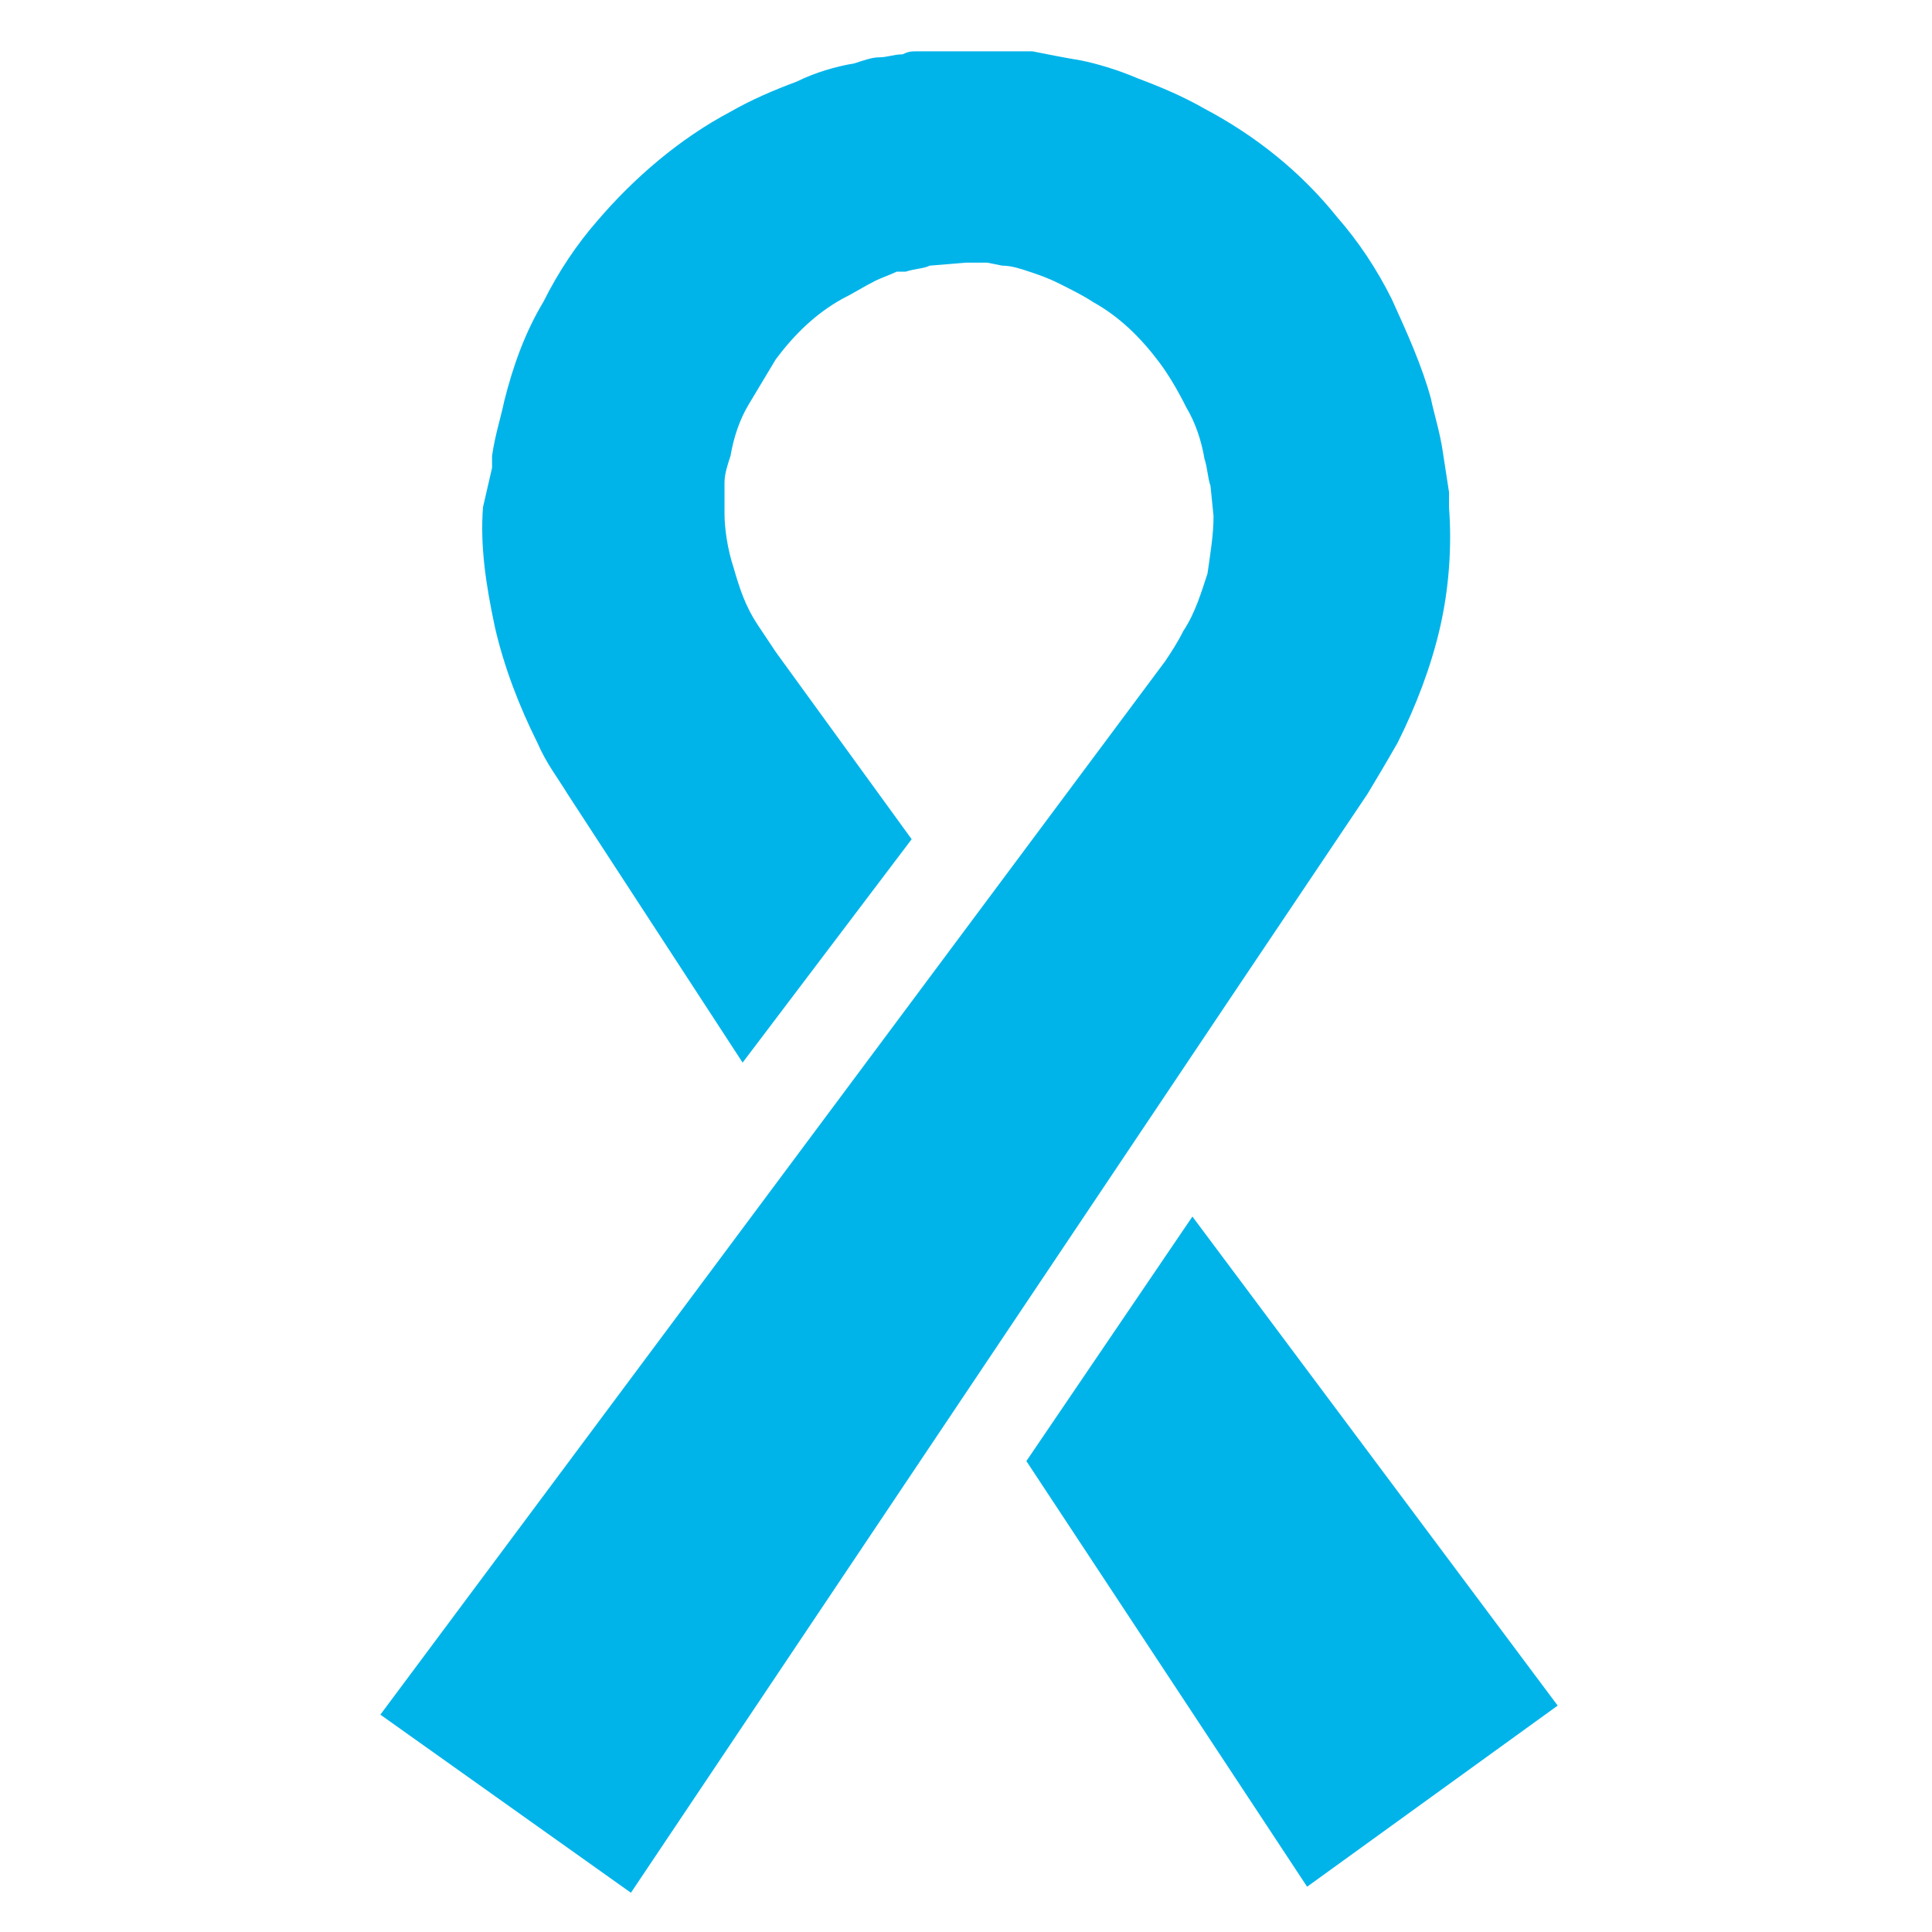
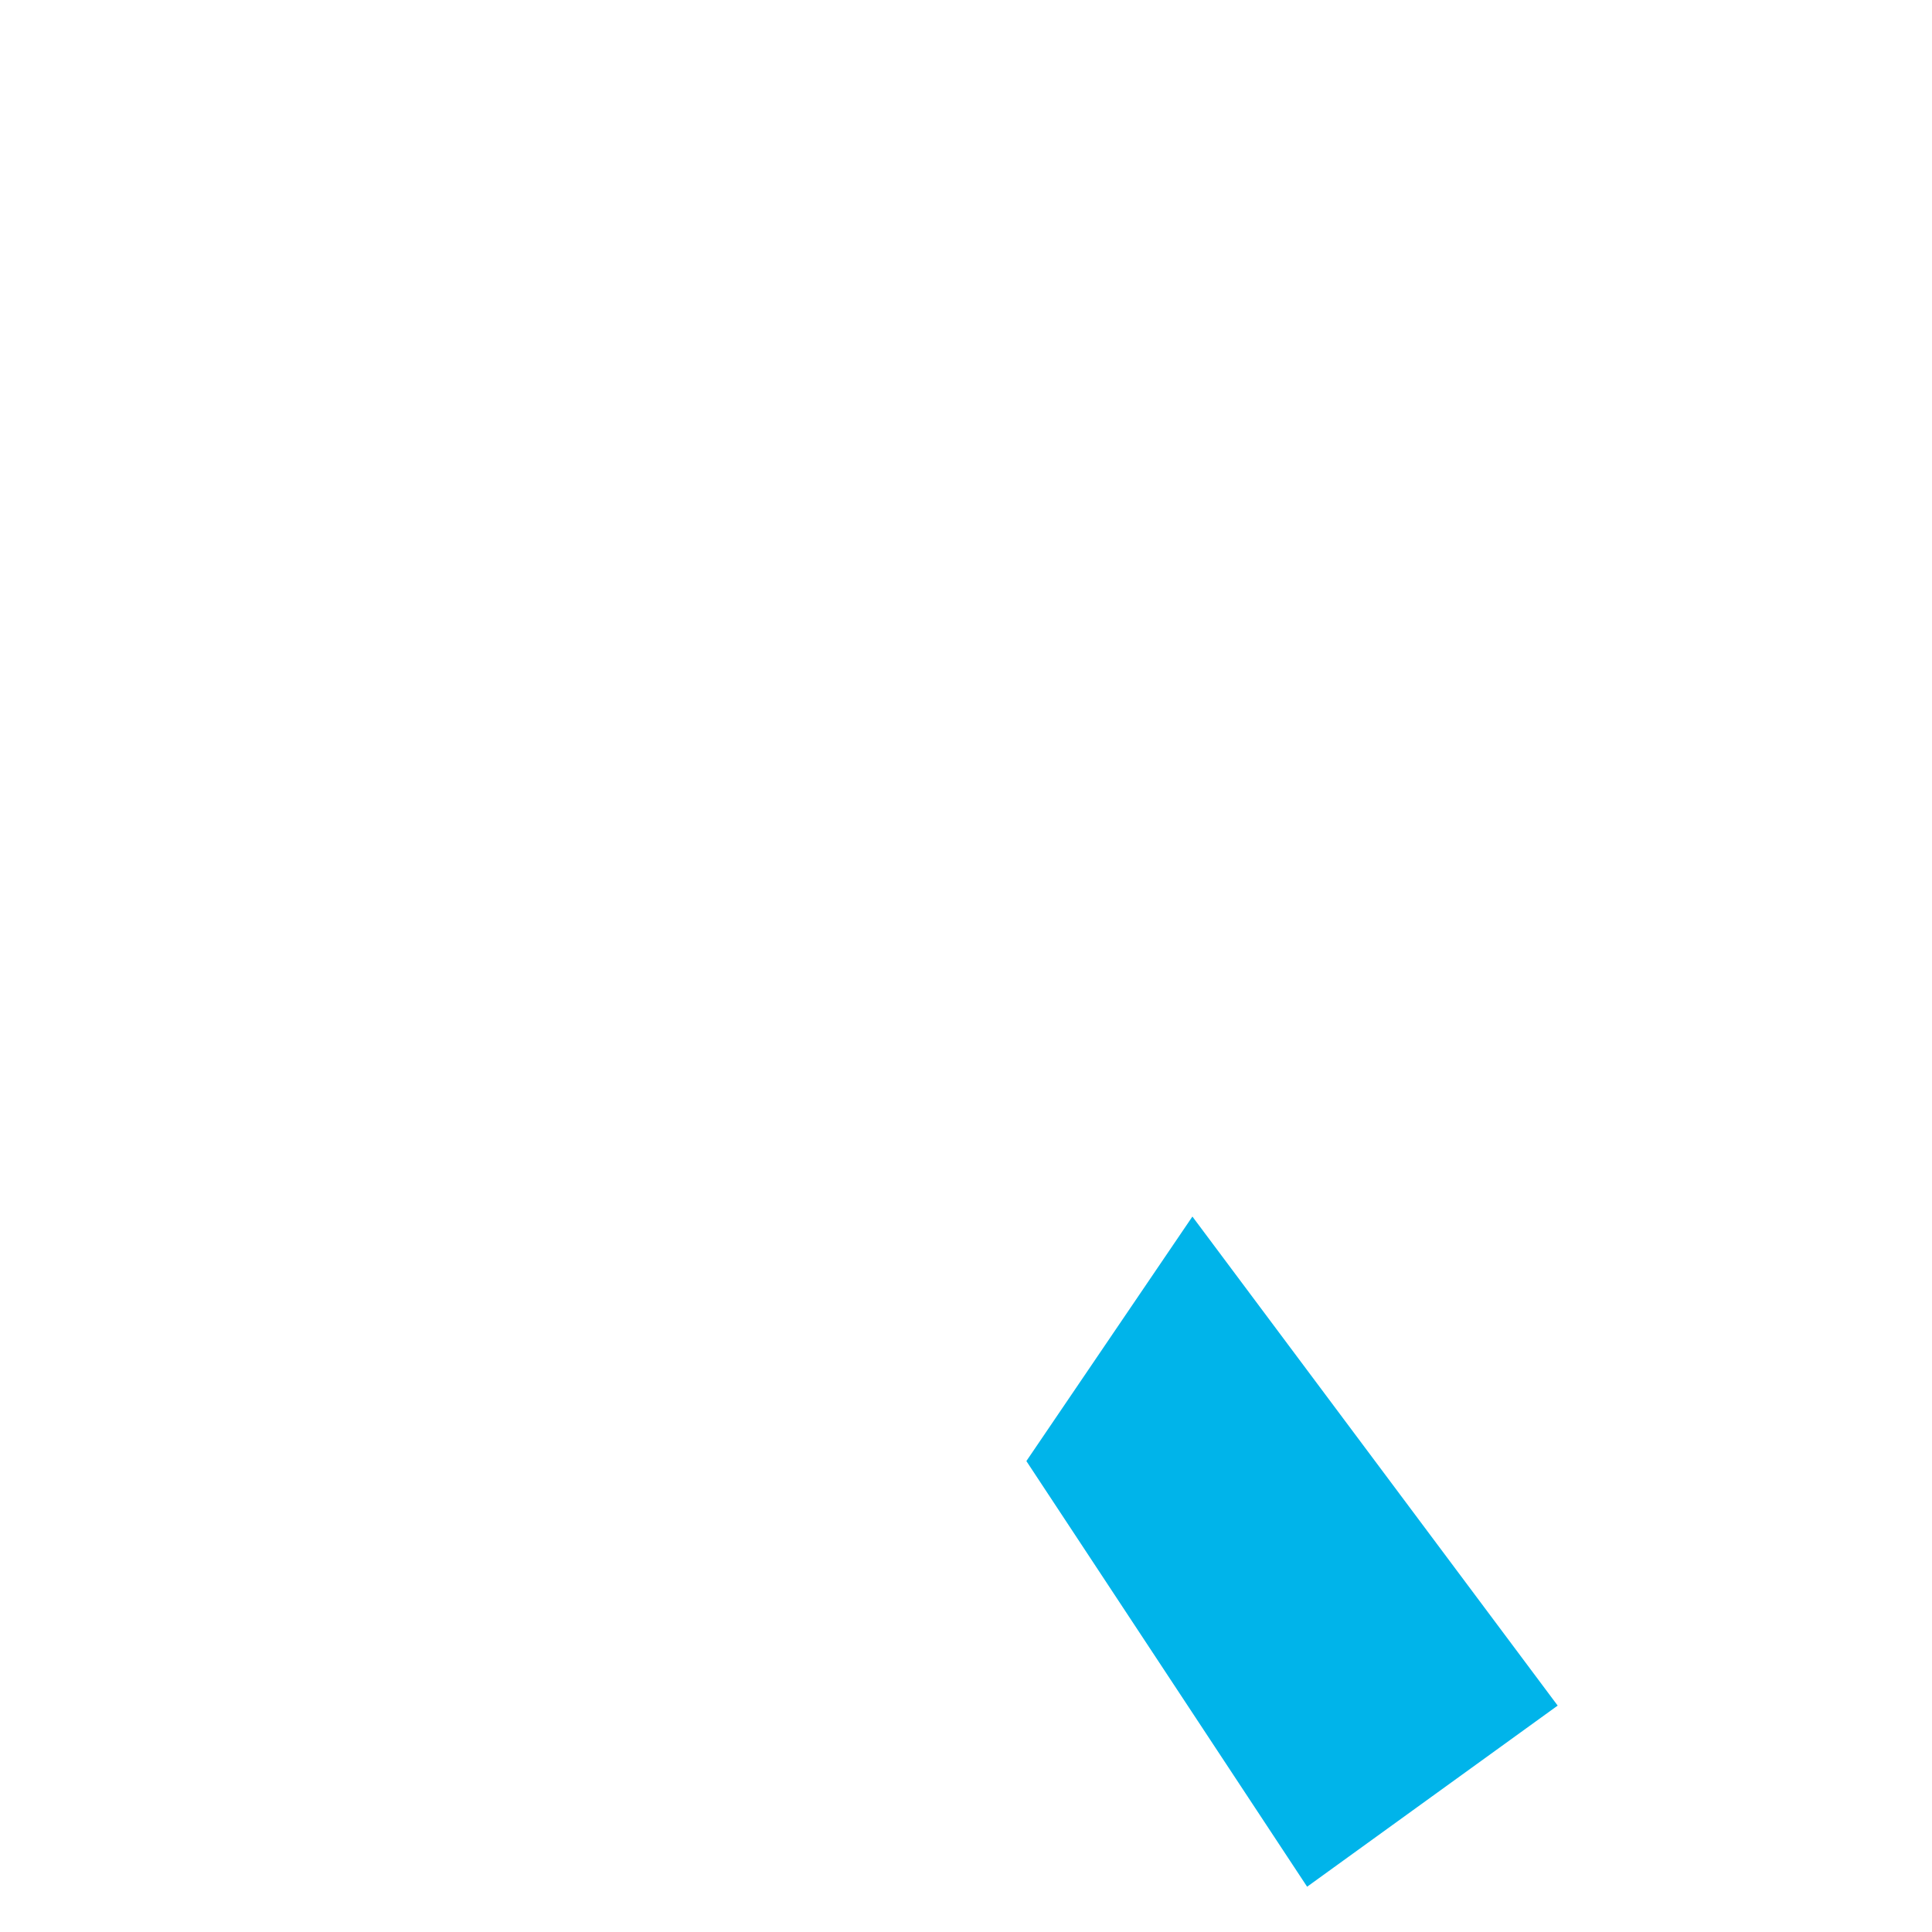
<svg xmlns="http://www.w3.org/2000/svg" id="SvgjsSvg1048" width="288" height="288">
  <defs id="SvgjsDefs1049" />
  <g id="SvgjsG1050">
    <svg viewBox="0 0 64 64" width="288" height="288">
-       <path fill="#00b4ea" d="M45.3,26.3c0.3-0.5,0.6-1,1-1.7c0.6-1.2,1.1-2.5,1.4-3.8c0.3-1.3,0.4-2.7,0.3-4l0-0.5l-0.2-1.3   c-0.1-0.7-0.3-1.3-0.4-1.8c-0.3-1.1-0.8-2.2-1.3-3.3c-0.5-1-1.1-1.9-1.8-2.7c-1.2-1.5-2.7-2.7-4.4-3.6c-0.7-0.4-1.4-0.7-2.2-1   C37,2.3,36.3,2.1,35.8,2c-0.6-0.1-1.1-0.2-1.6-0.3c-0.2,0-0.3,0-0.5,0l-0.2,0c0,0-0.1,0-0.1,0v0l-0.9,0l-0.9,0l0,0l-0.6,0   c-0.2,0-0.3,0-0.5,0l-0.1,0c-0.2,0-0.3,0-0.5,0.1c-0.3,0-0.5,0.1-0.8,0.1c-0.2,0-0.5,0.1-0.8,0.2c-0.6,0.1-1.3,0.3-1.9,0.6   c-0.8,0.3-1.5,0.6-2.2,1c-1.7,0.9-3.2,2.2-4.4,3.6c-0.7,0.8-1.3,1.7-1.8,2.7c-0.6,1-1,2.1-1.3,3.3c-0.1,0.5-0.3,1.1-0.4,1.8l0,0.3   c0,0.1,0,0.1,0,0.1L16,16.8c-0.1,1.3,0.1,2.6,0.4,4c0.3,1.3,0.8,2.6,1.4,3.8c0.3,0.7,0.7,1.2,1,1.7l5.8,8.9l5.6-7.4l-4.5-6.2   c-0.2-0.3-0.4-0.6-0.6-0.9c-0.4-0.6-0.6-1.2-0.8-1.9c-0.2-0.6-0.3-1.3-0.3-1.8L24,16c0-0.3,0.1-0.6,0.2-0.9   c0.1-0.6,0.3-1.2,0.6-1.7c0.3-0.5,0.6-1,0.9-1.5c0.6-0.8,1.3-1.5,2.2-2c0.4-0.2,0.7-0.4,1.1-0.6c0.2-0.1,0.5-0.2,0.7-0.3   C29.8,9,29.9,9,30,9c0.3-0.1,0.6-0.1,0.8-0.2L32,8.7l0.7,0l0.5,0.1c0.3,0,0.6,0.1,0.9,0.2c0.3,0.1,0.6,0.2,1,0.4   c0.4,0.2,0.8,0.4,1.1,0.6c0.9,0.5,1.6,1.2,2.2,2c0.3,0.4,0.6,0.9,0.9,1.5c0.3,0.5,0.5,1.1,0.6,1.7c0.1,0.3,0.1,0.6,0.2,0.9l0.1,1   c0,0.6-0.1,1.2-0.2,1.9c-0.2,0.6-0.4,1.3-0.8,1.9c-0.2,0.4-0.4,0.7-0.6,1l-26,34.9l8.3,5.9L40.8,33L45.3,26.3z" class="color343433 svgShape" />
      <polygon fill="#00b4ea" points="39.5 40.3 34 48.4 43.3 62.5 51.6 56.5" class="color343433 svgShape" />
    </svg>
  </g>
</svg>